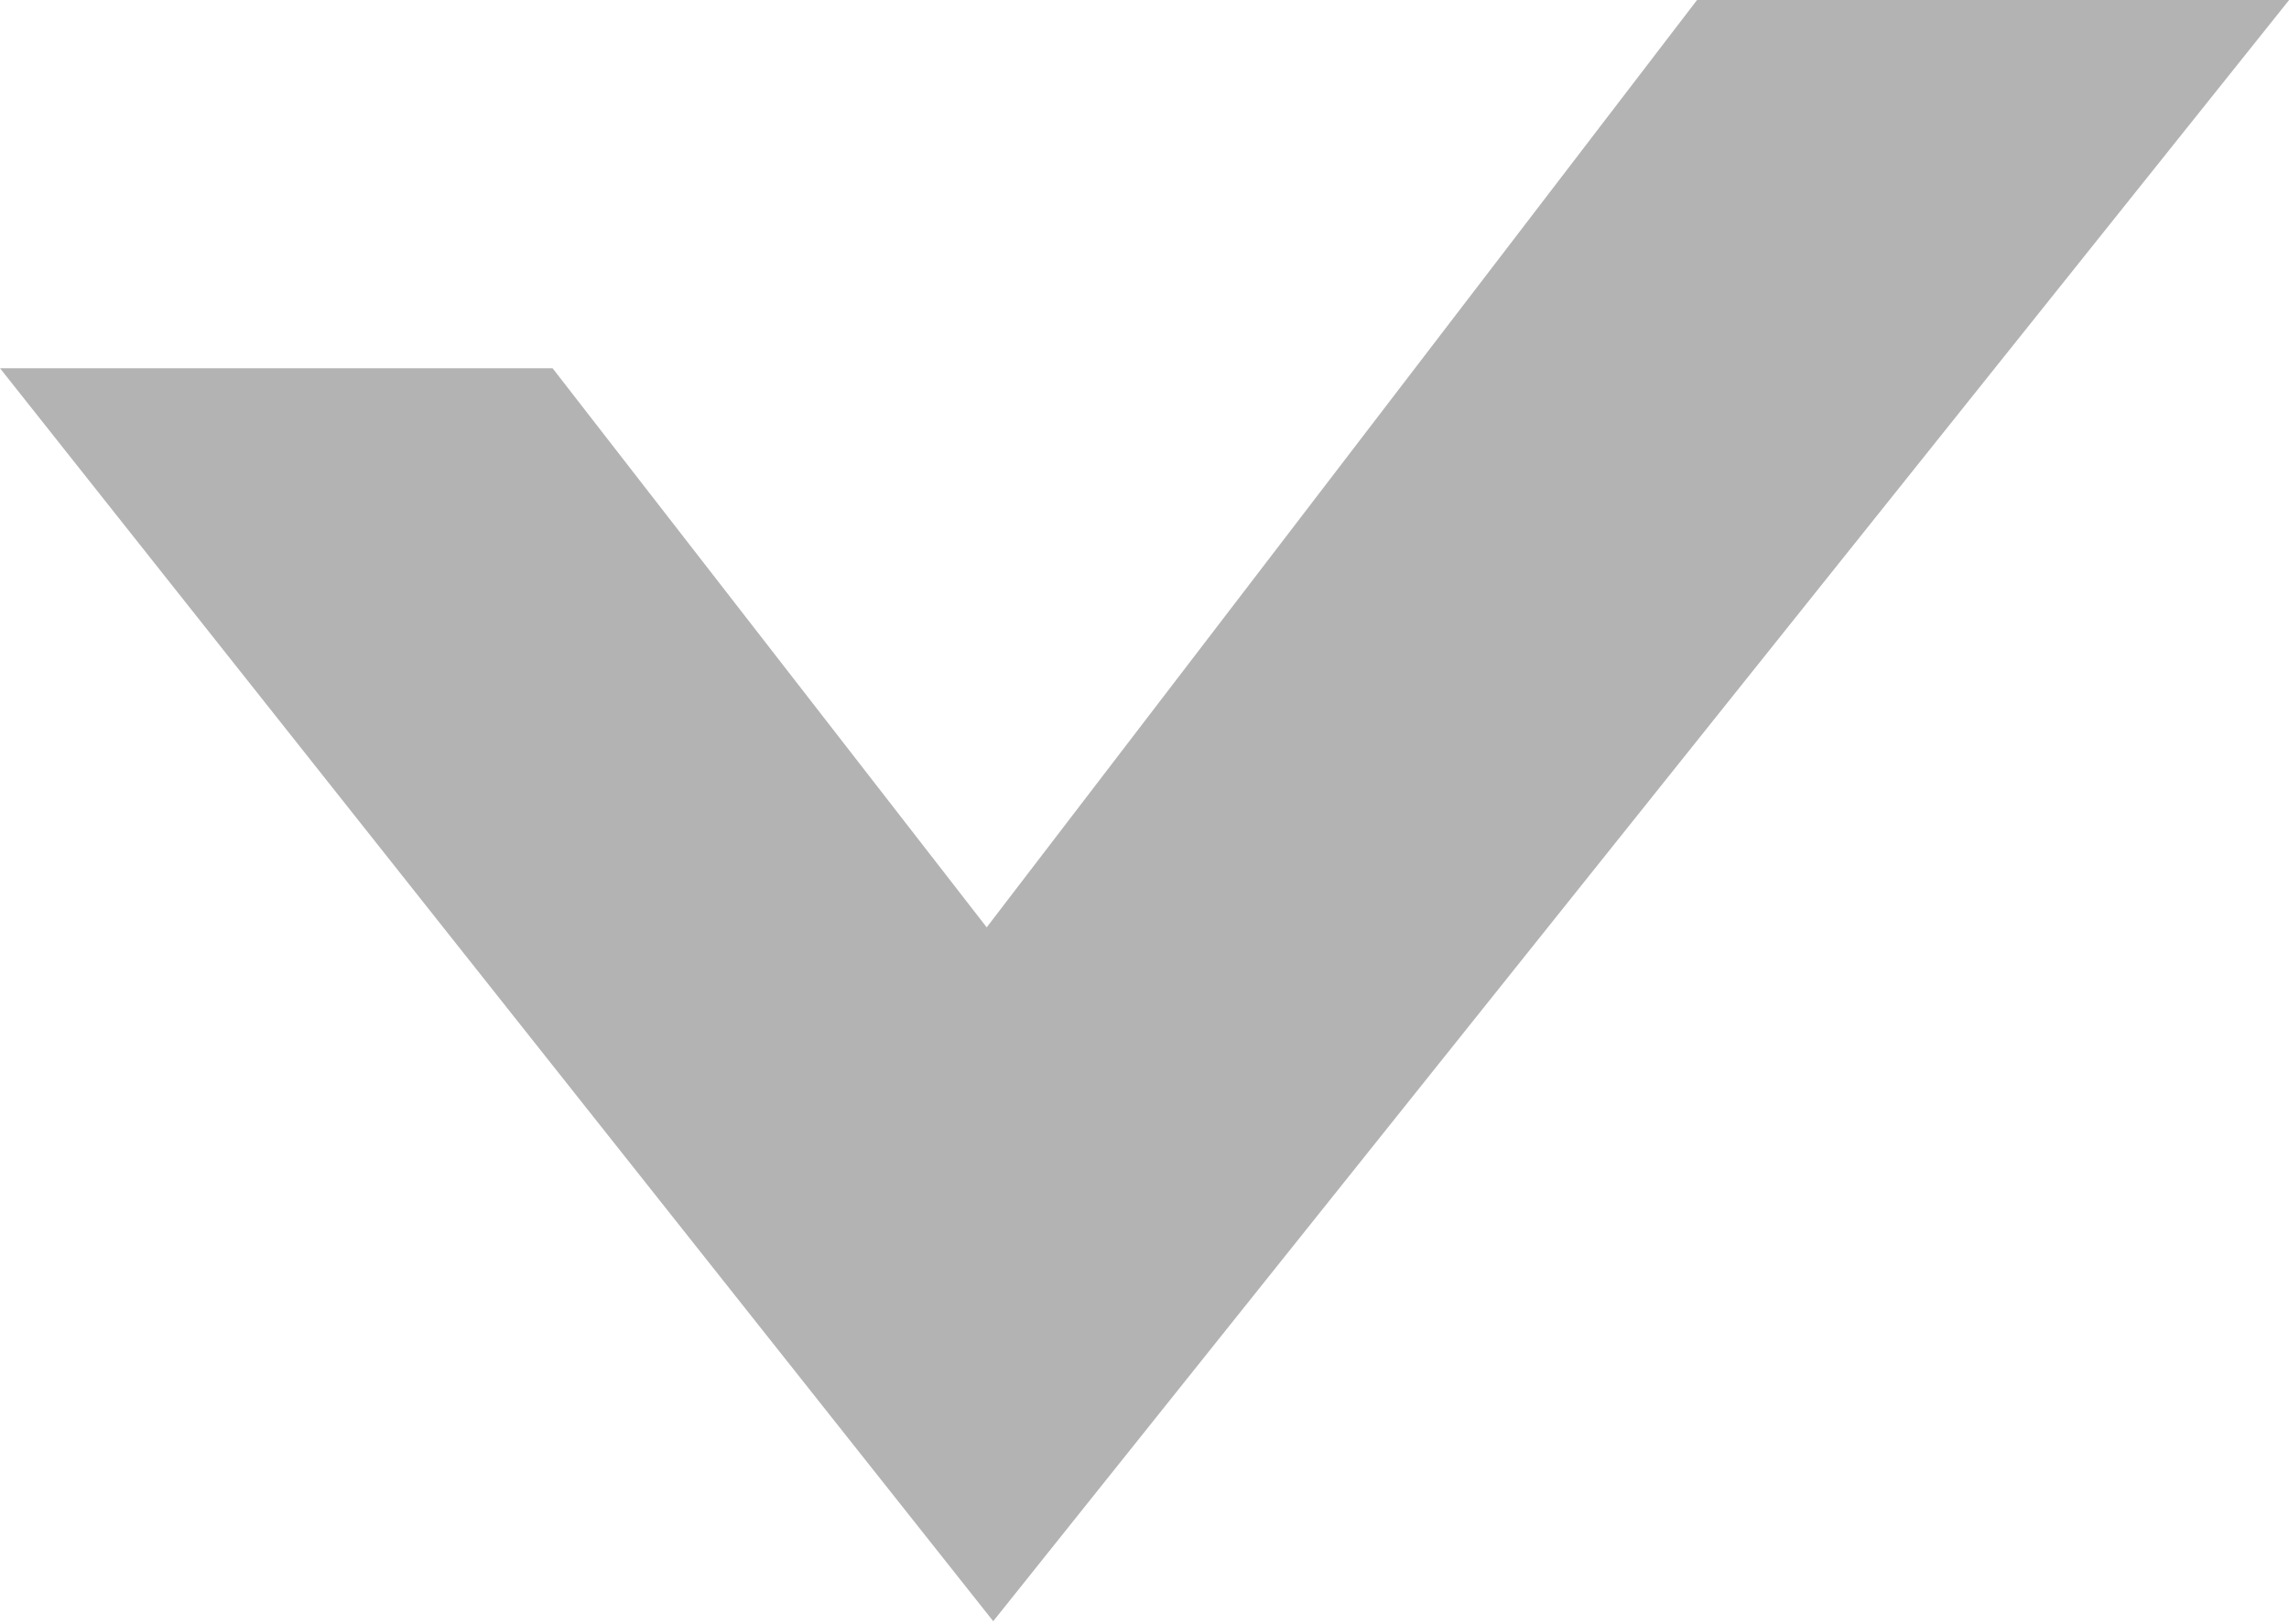
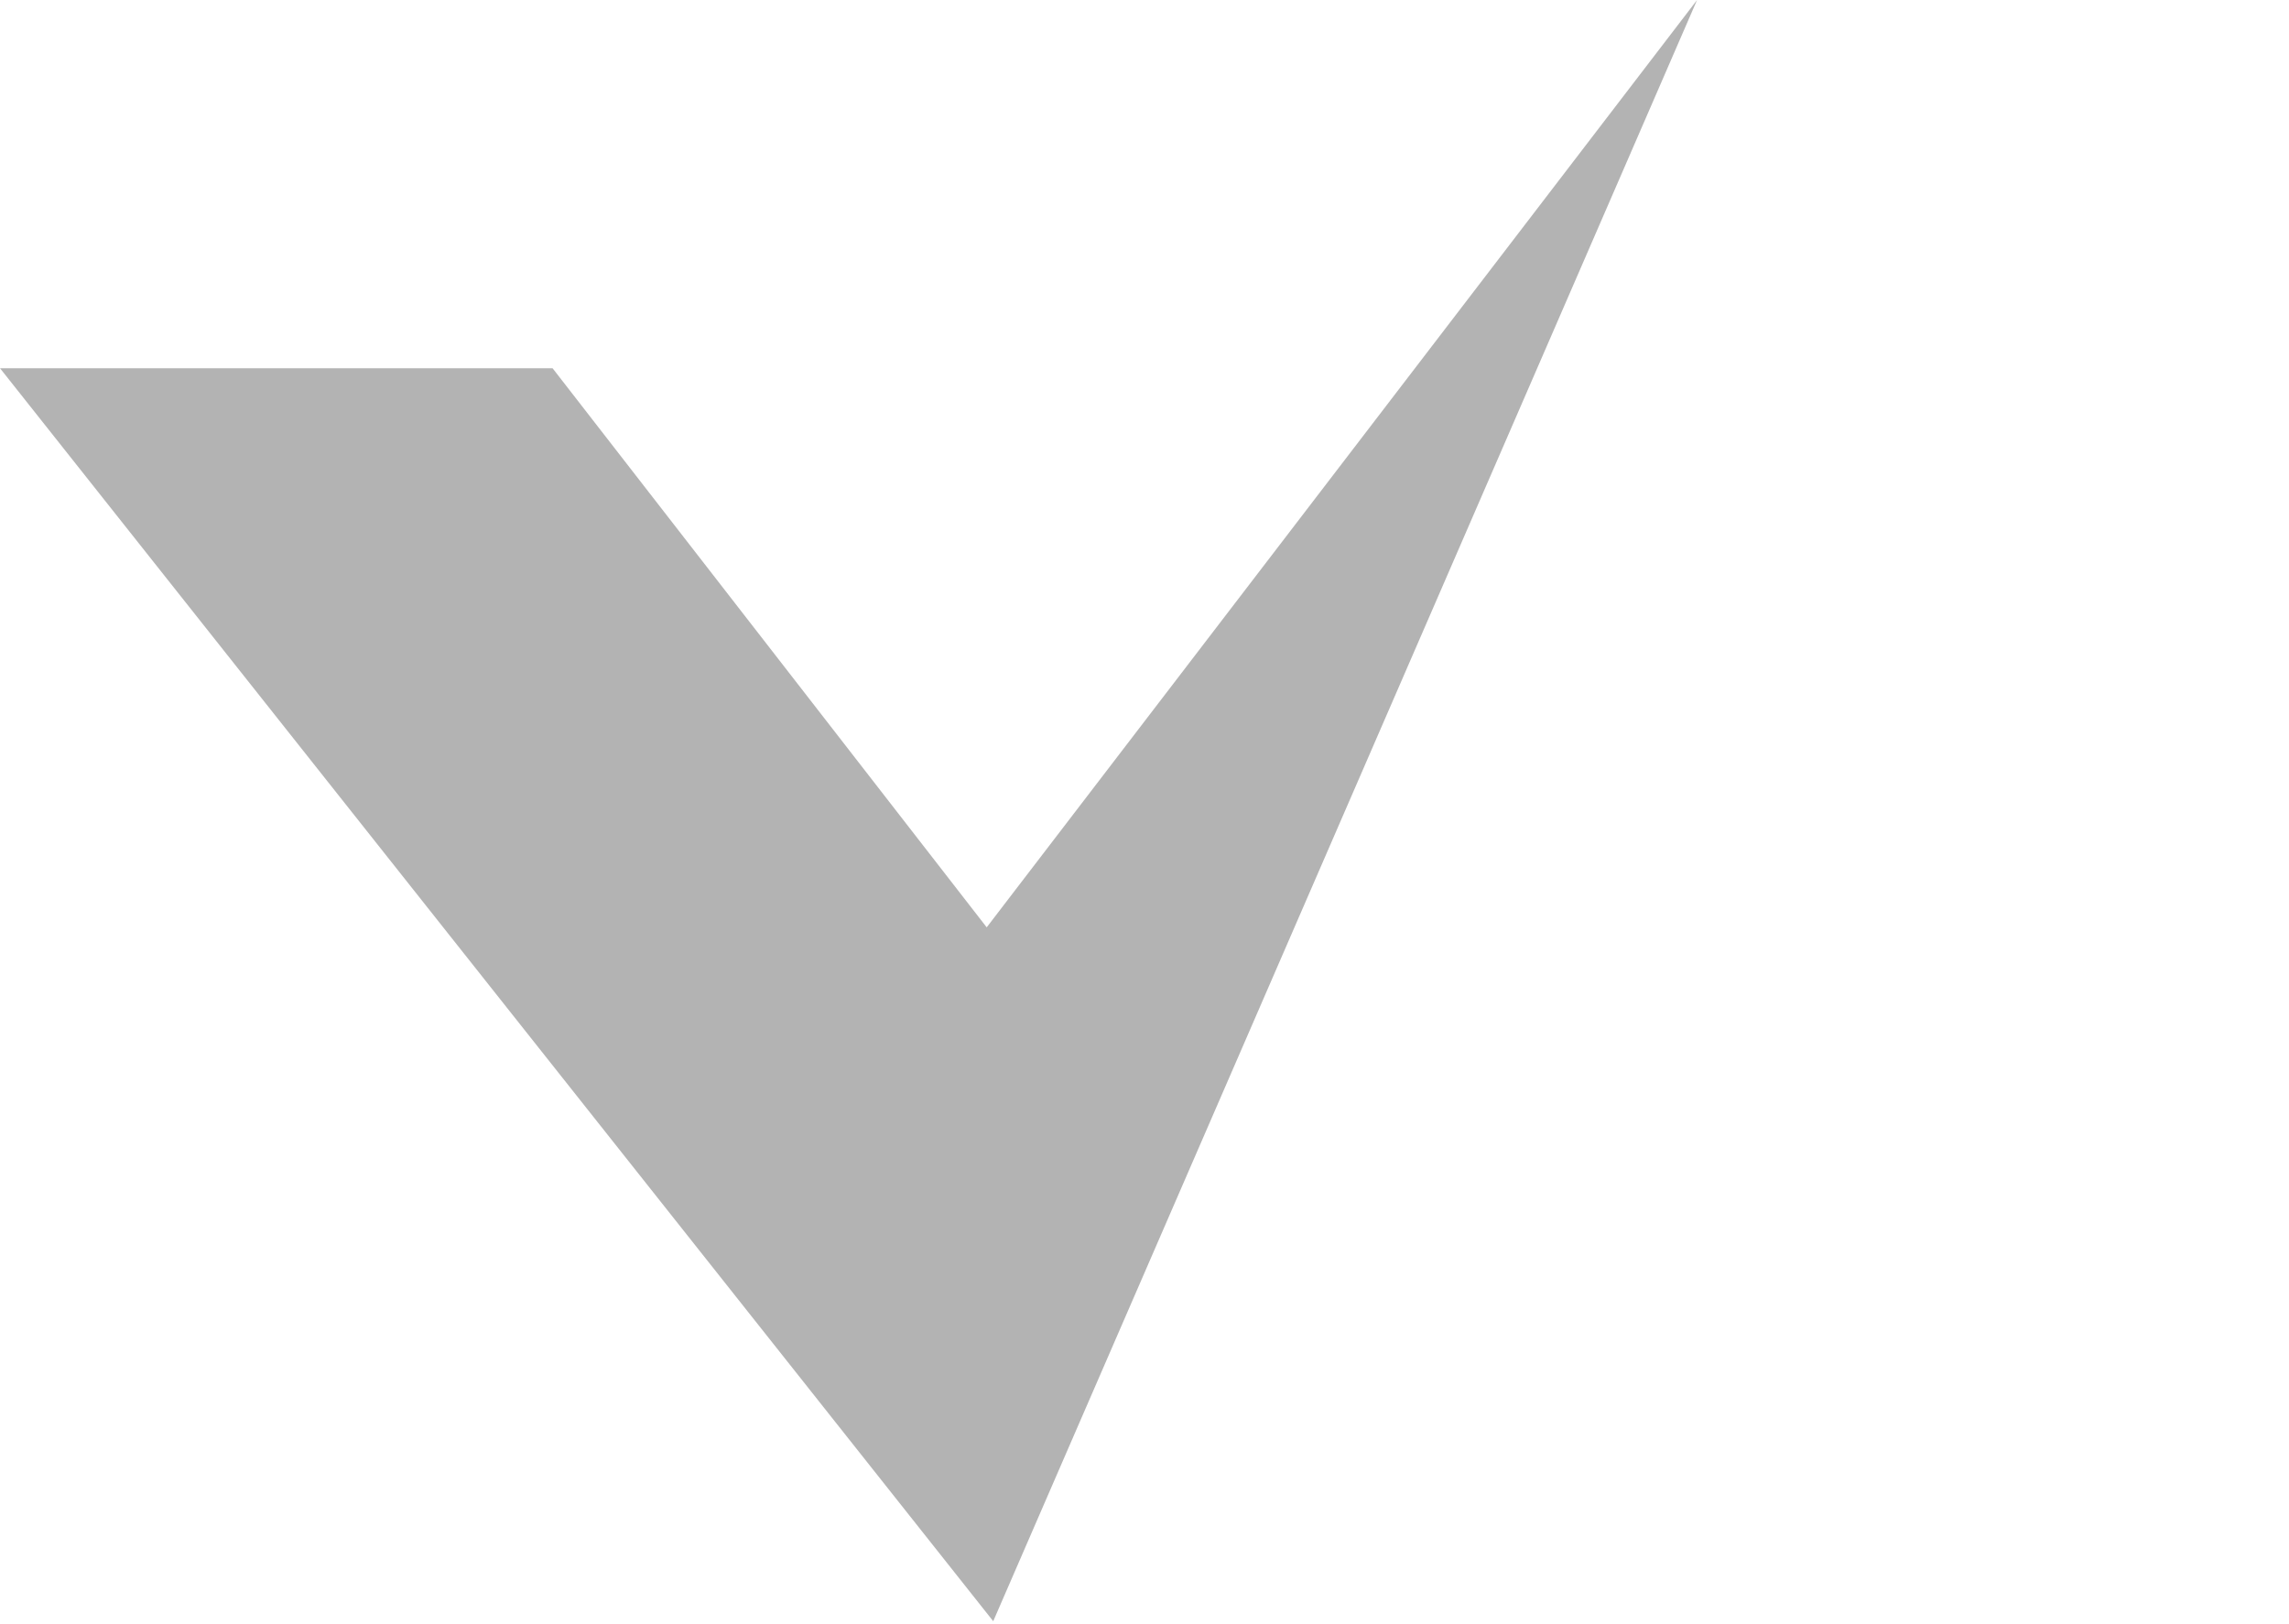
<svg xmlns="http://www.w3.org/2000/svg" width="179" height="127" viewBox="0 0 179 127" fill="none">
-   <path d="M77.67 126.8L0 28.8H43.21L77.16 72.53L132.71 0H179.01L77.67 126.8Z" fill="#B3B3B3" />
+   <path d="M77.67 126.8L0 28.8H43.21L77.16 72.53L132.71 0L77.67 126.8Z" fill="#B3B3B3" />
</svg>